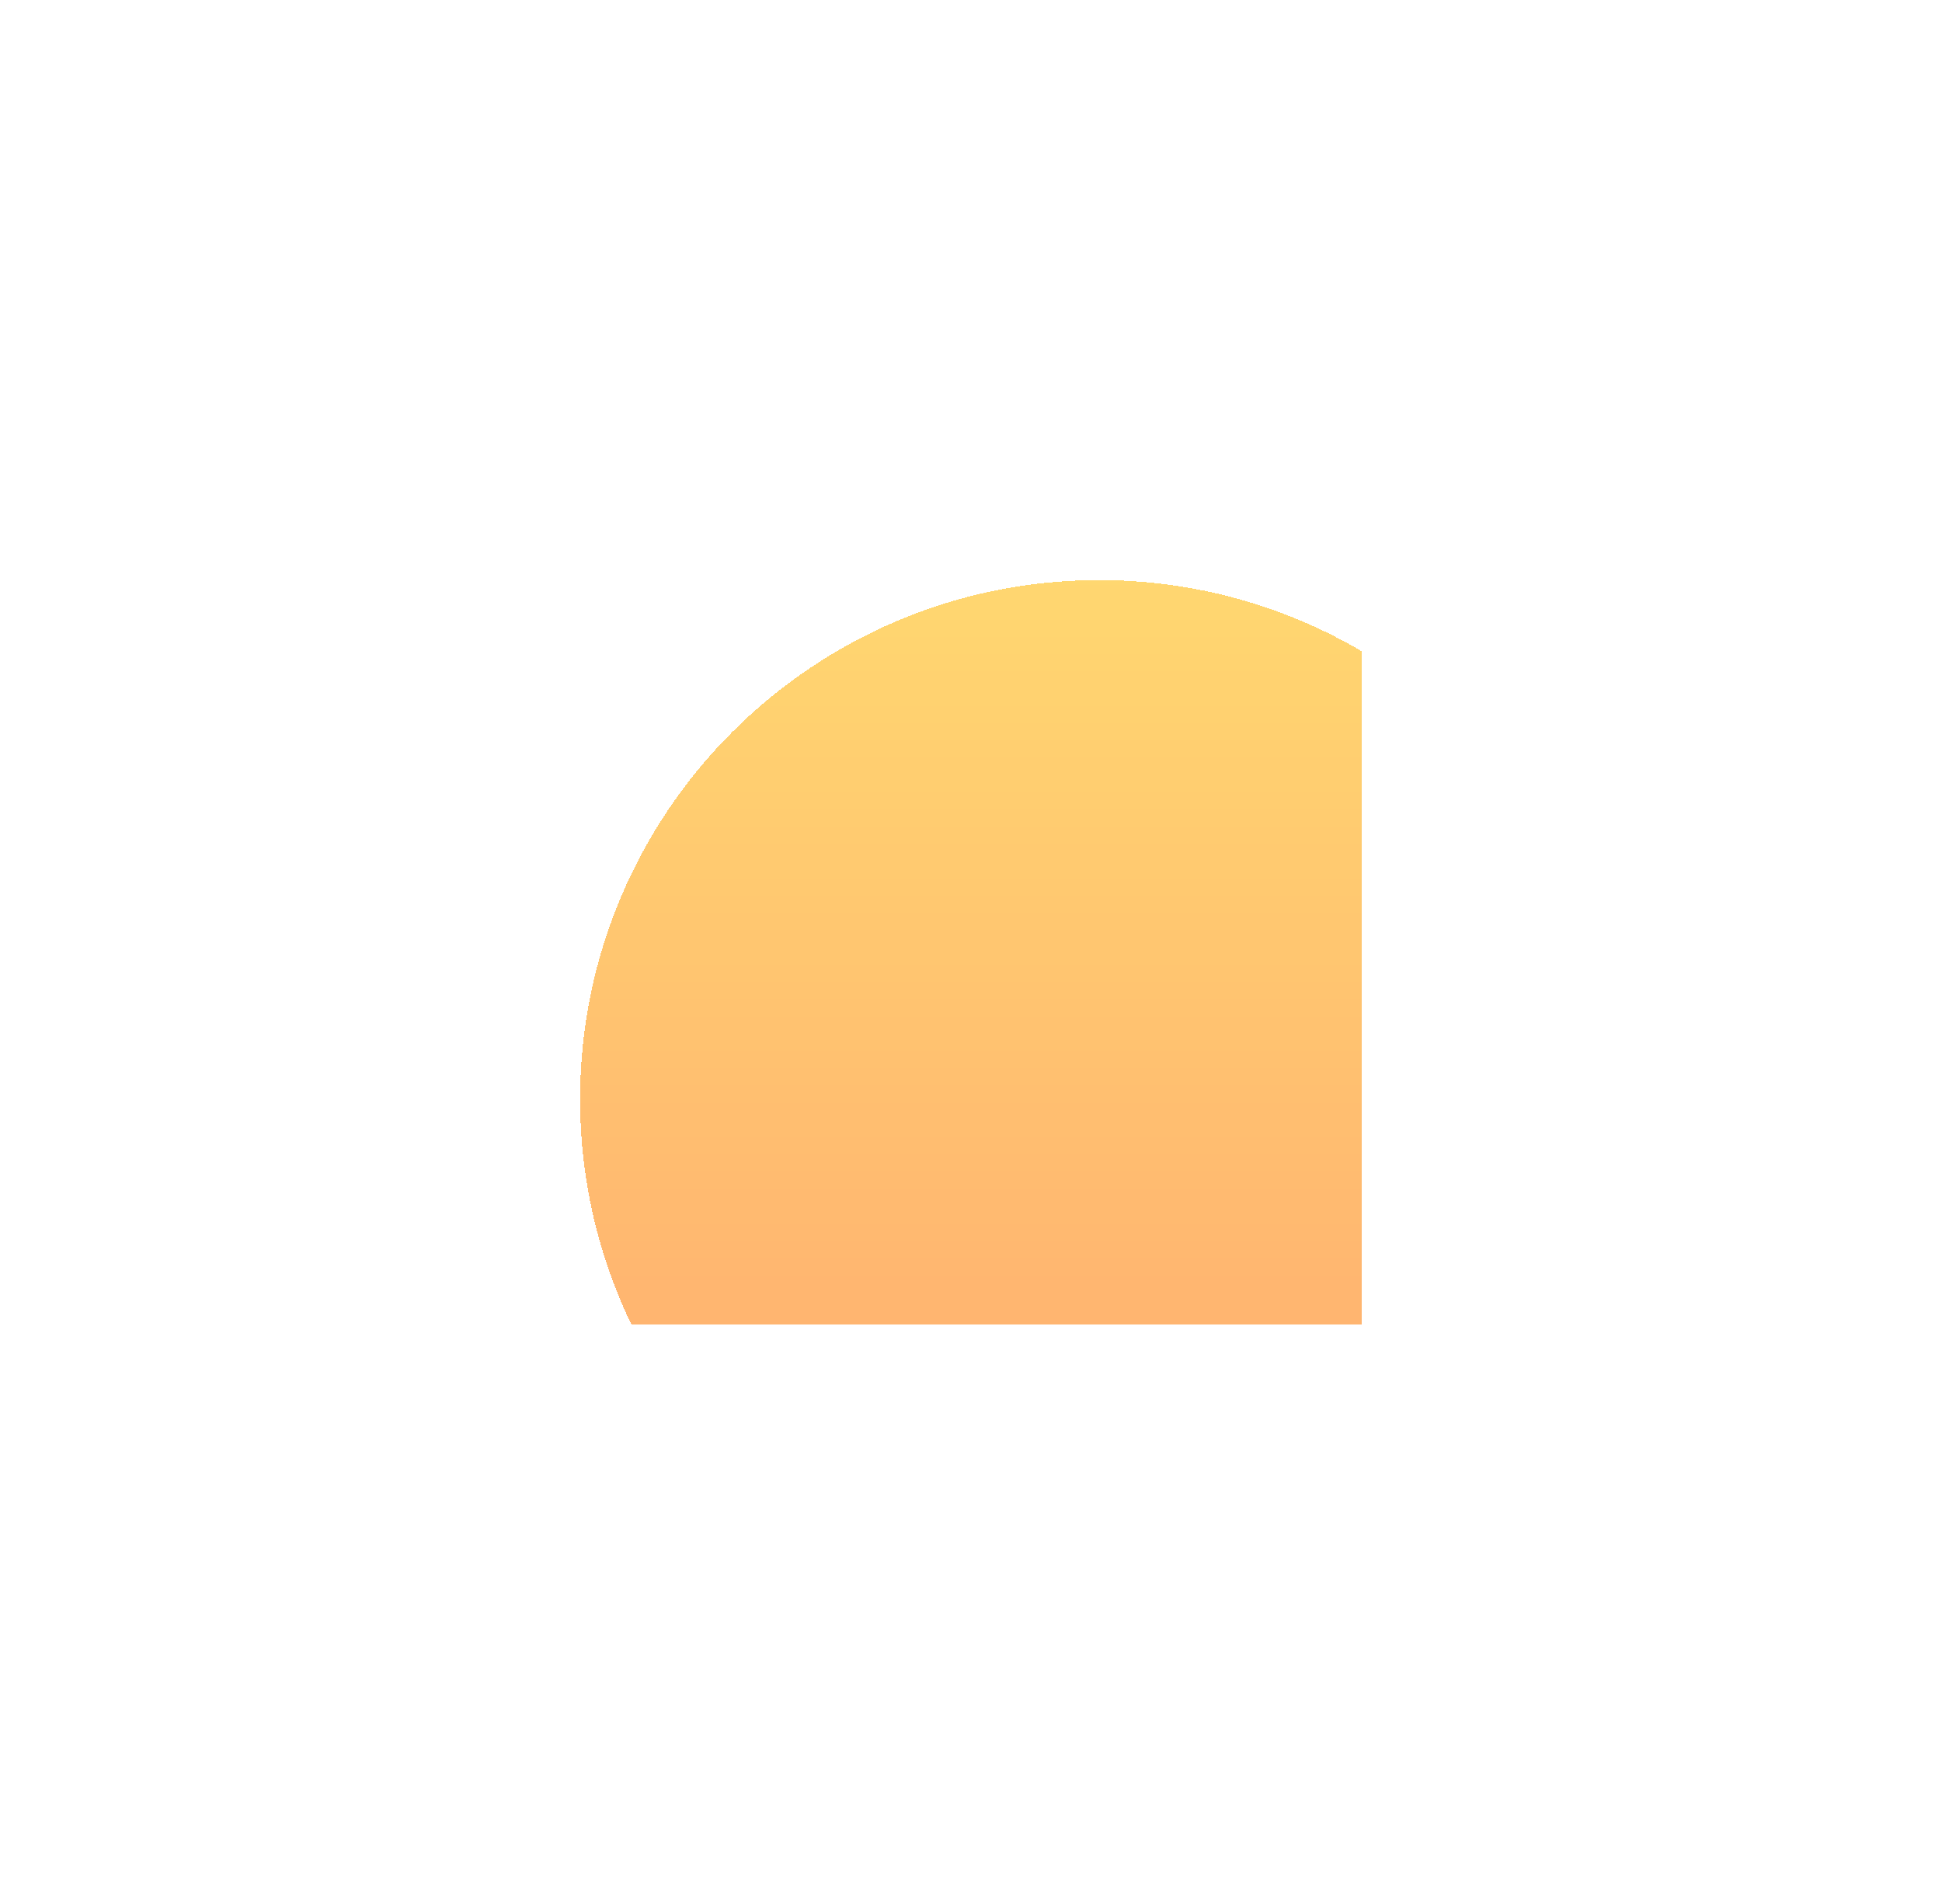
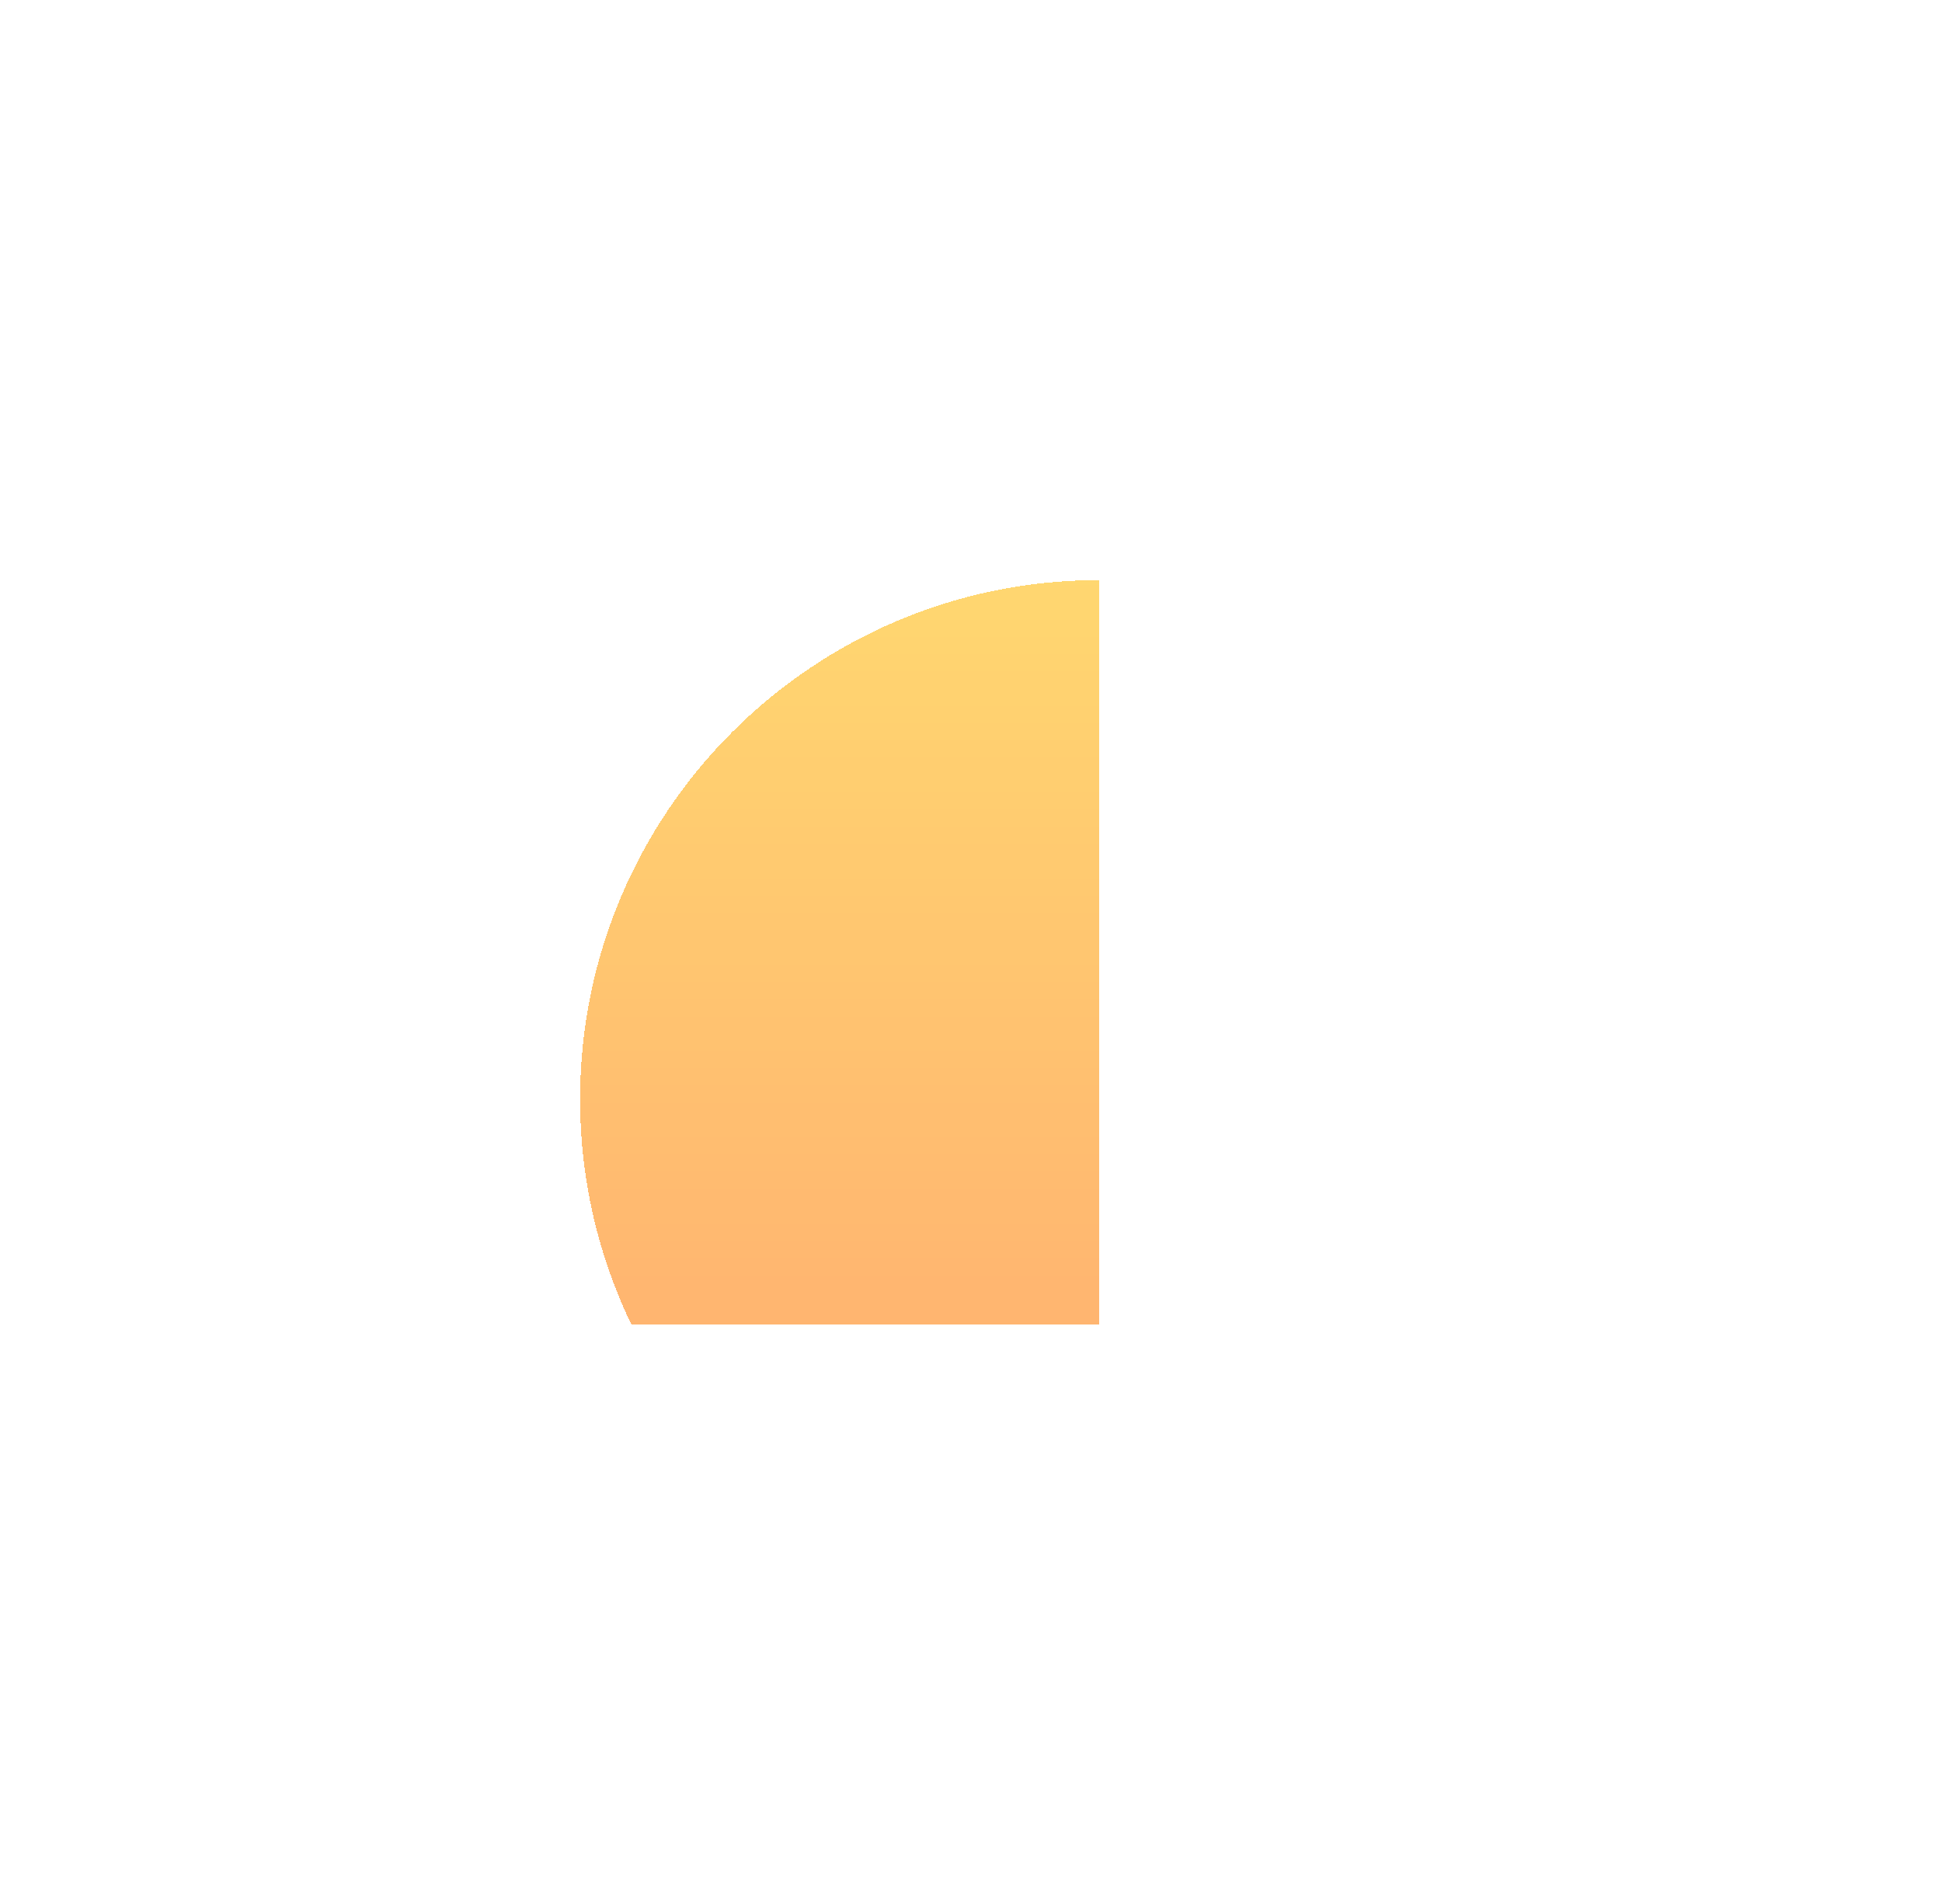
<svg xmlns="http://www.w3.org/2000/svg" width="462" height="453" viewBox="0 0 462 453" fill="none">
  <g opacity="0.8" filter="url(#filter0_d_319_247)">
-     <path fill-rule="evenodd" clip-rule="evenodd" d="M150.158 312C142.366 295.813 138 277.667 138 258.5C138 190.293 193.293 135 261.5 135C284.305 135 305.666 141.181 324 151.96V312H150.158Z" fill="url(#paint0_linear_319_247)" fill-opacity="0.7" shape-rendering="crispEdges" />
+     <path fill-rule="evenodd" clip-rule="evenodd" d="M150.158 312C142.366 295.813 138 277.667 138 258.5C138 190.293 193.293 135 261.5 135V312H150.158Z" fill="url(#paint0_linear_319_247)" fill-opacity="0.7" shape-rendering="crispEdges" />
  </g>
  <defs>
    <filter id="filter0_d_319_247" x="0" y="0" width="462" height="453" filterUnits="userSpaceOnUse" color-interpolation-filters="sRGB">
      <feFlood flood-opacity="0" result="BackgroundImageFix" />
      <feColorMatrix in="SourceAlpha" type="matrix" values="0 0 0 0 0 0 0 0 0 0 0 0 0 0 0 0 0 0 127 0" result="hardAlpha" />
      <feMorphology radius="11" operator="dilate" in="SourceAlpha" result="effect1_dropShadow_319_247" />
      <feOffset dy="3" />
      <feGaussianBlur stdDeviation="63.5" />
      <feComposite in2="hardAlpha" operator="out" />
      <feColorMatrix type="matrix" values="0 0 0 0 1 0 0 0 0 0.384 0 0 0 0 0 0 0 0 1 0" />
      <feBlend mode="normal" in2="BackgroundImageFix" result="effect1_dropShadow_319_247" />
      <feBlend mode="normal" in="SourceGraphic" in2="effect1_dropShadow_319_247" result="shape" />
    </filter>
    <linearGradient id="paint0_linear_319_247" x1="261.5" y1="135" x2="261.5" y2="382" gradientUnits="userSpaceOnUse">
      <stop stop-color="#FFB800" />
      <stop offset="1" stop-color="#FF6200" />
    </linearGradient>
  </defs>
</svg>